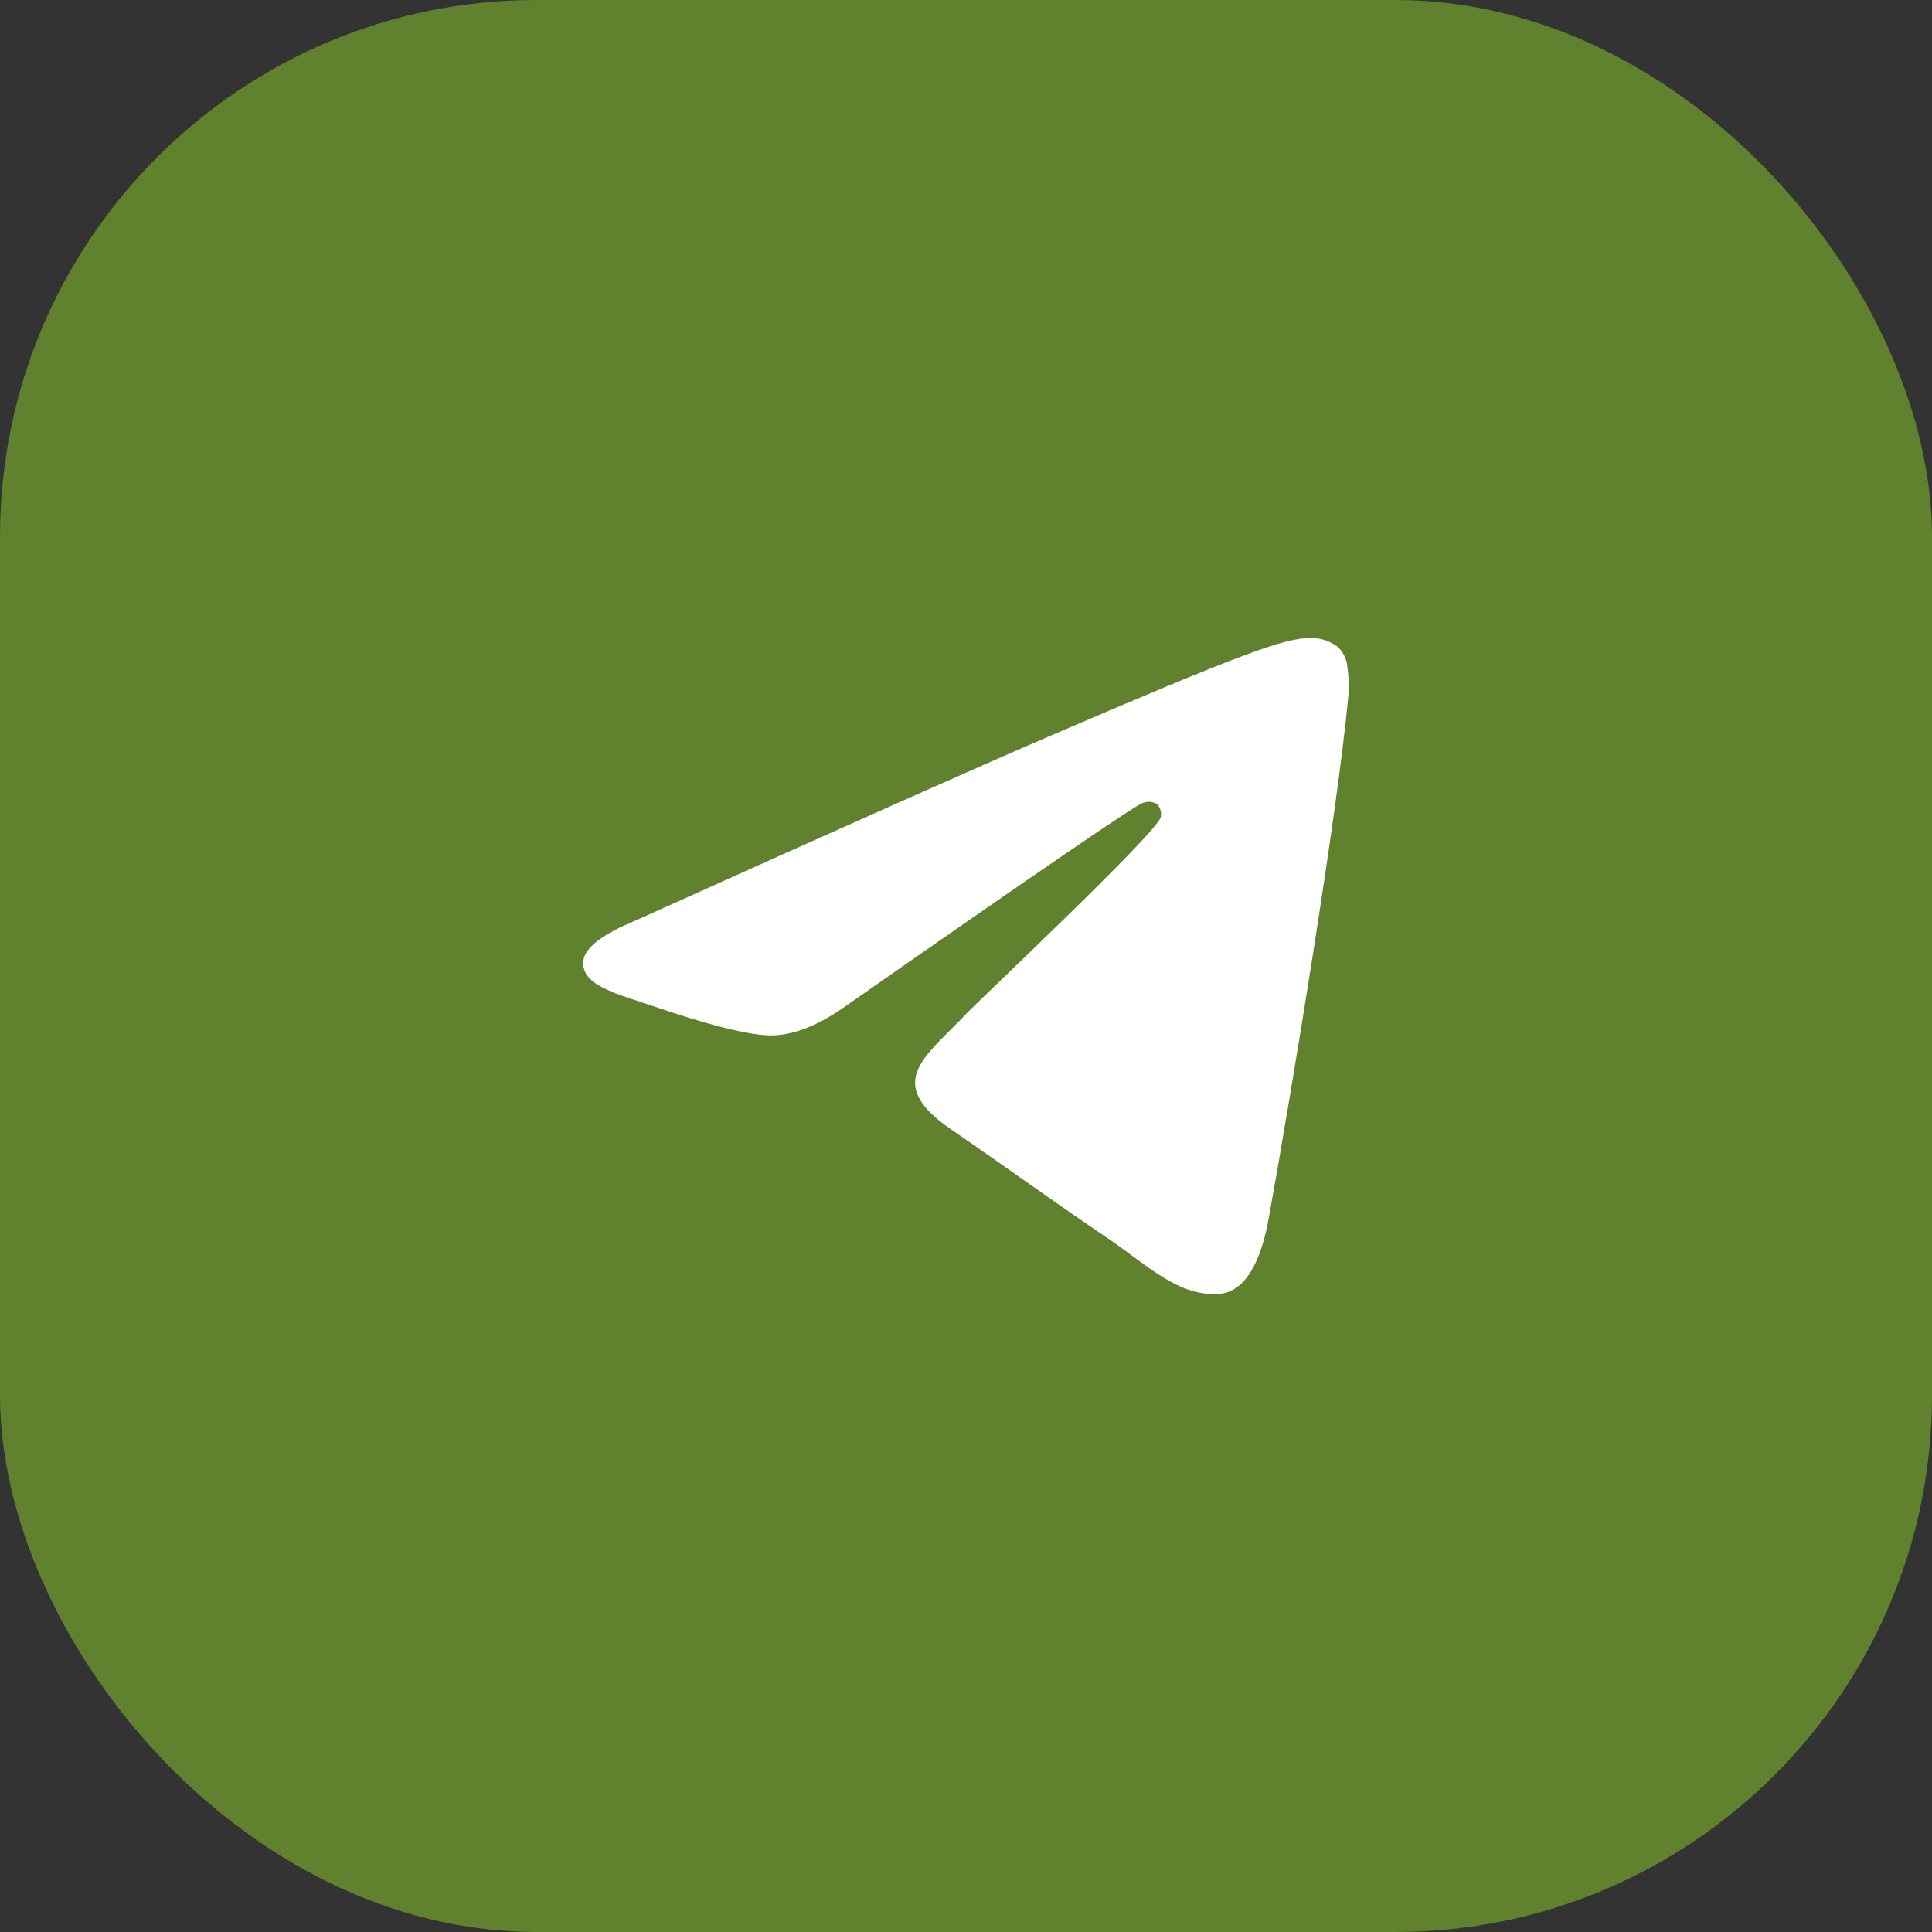
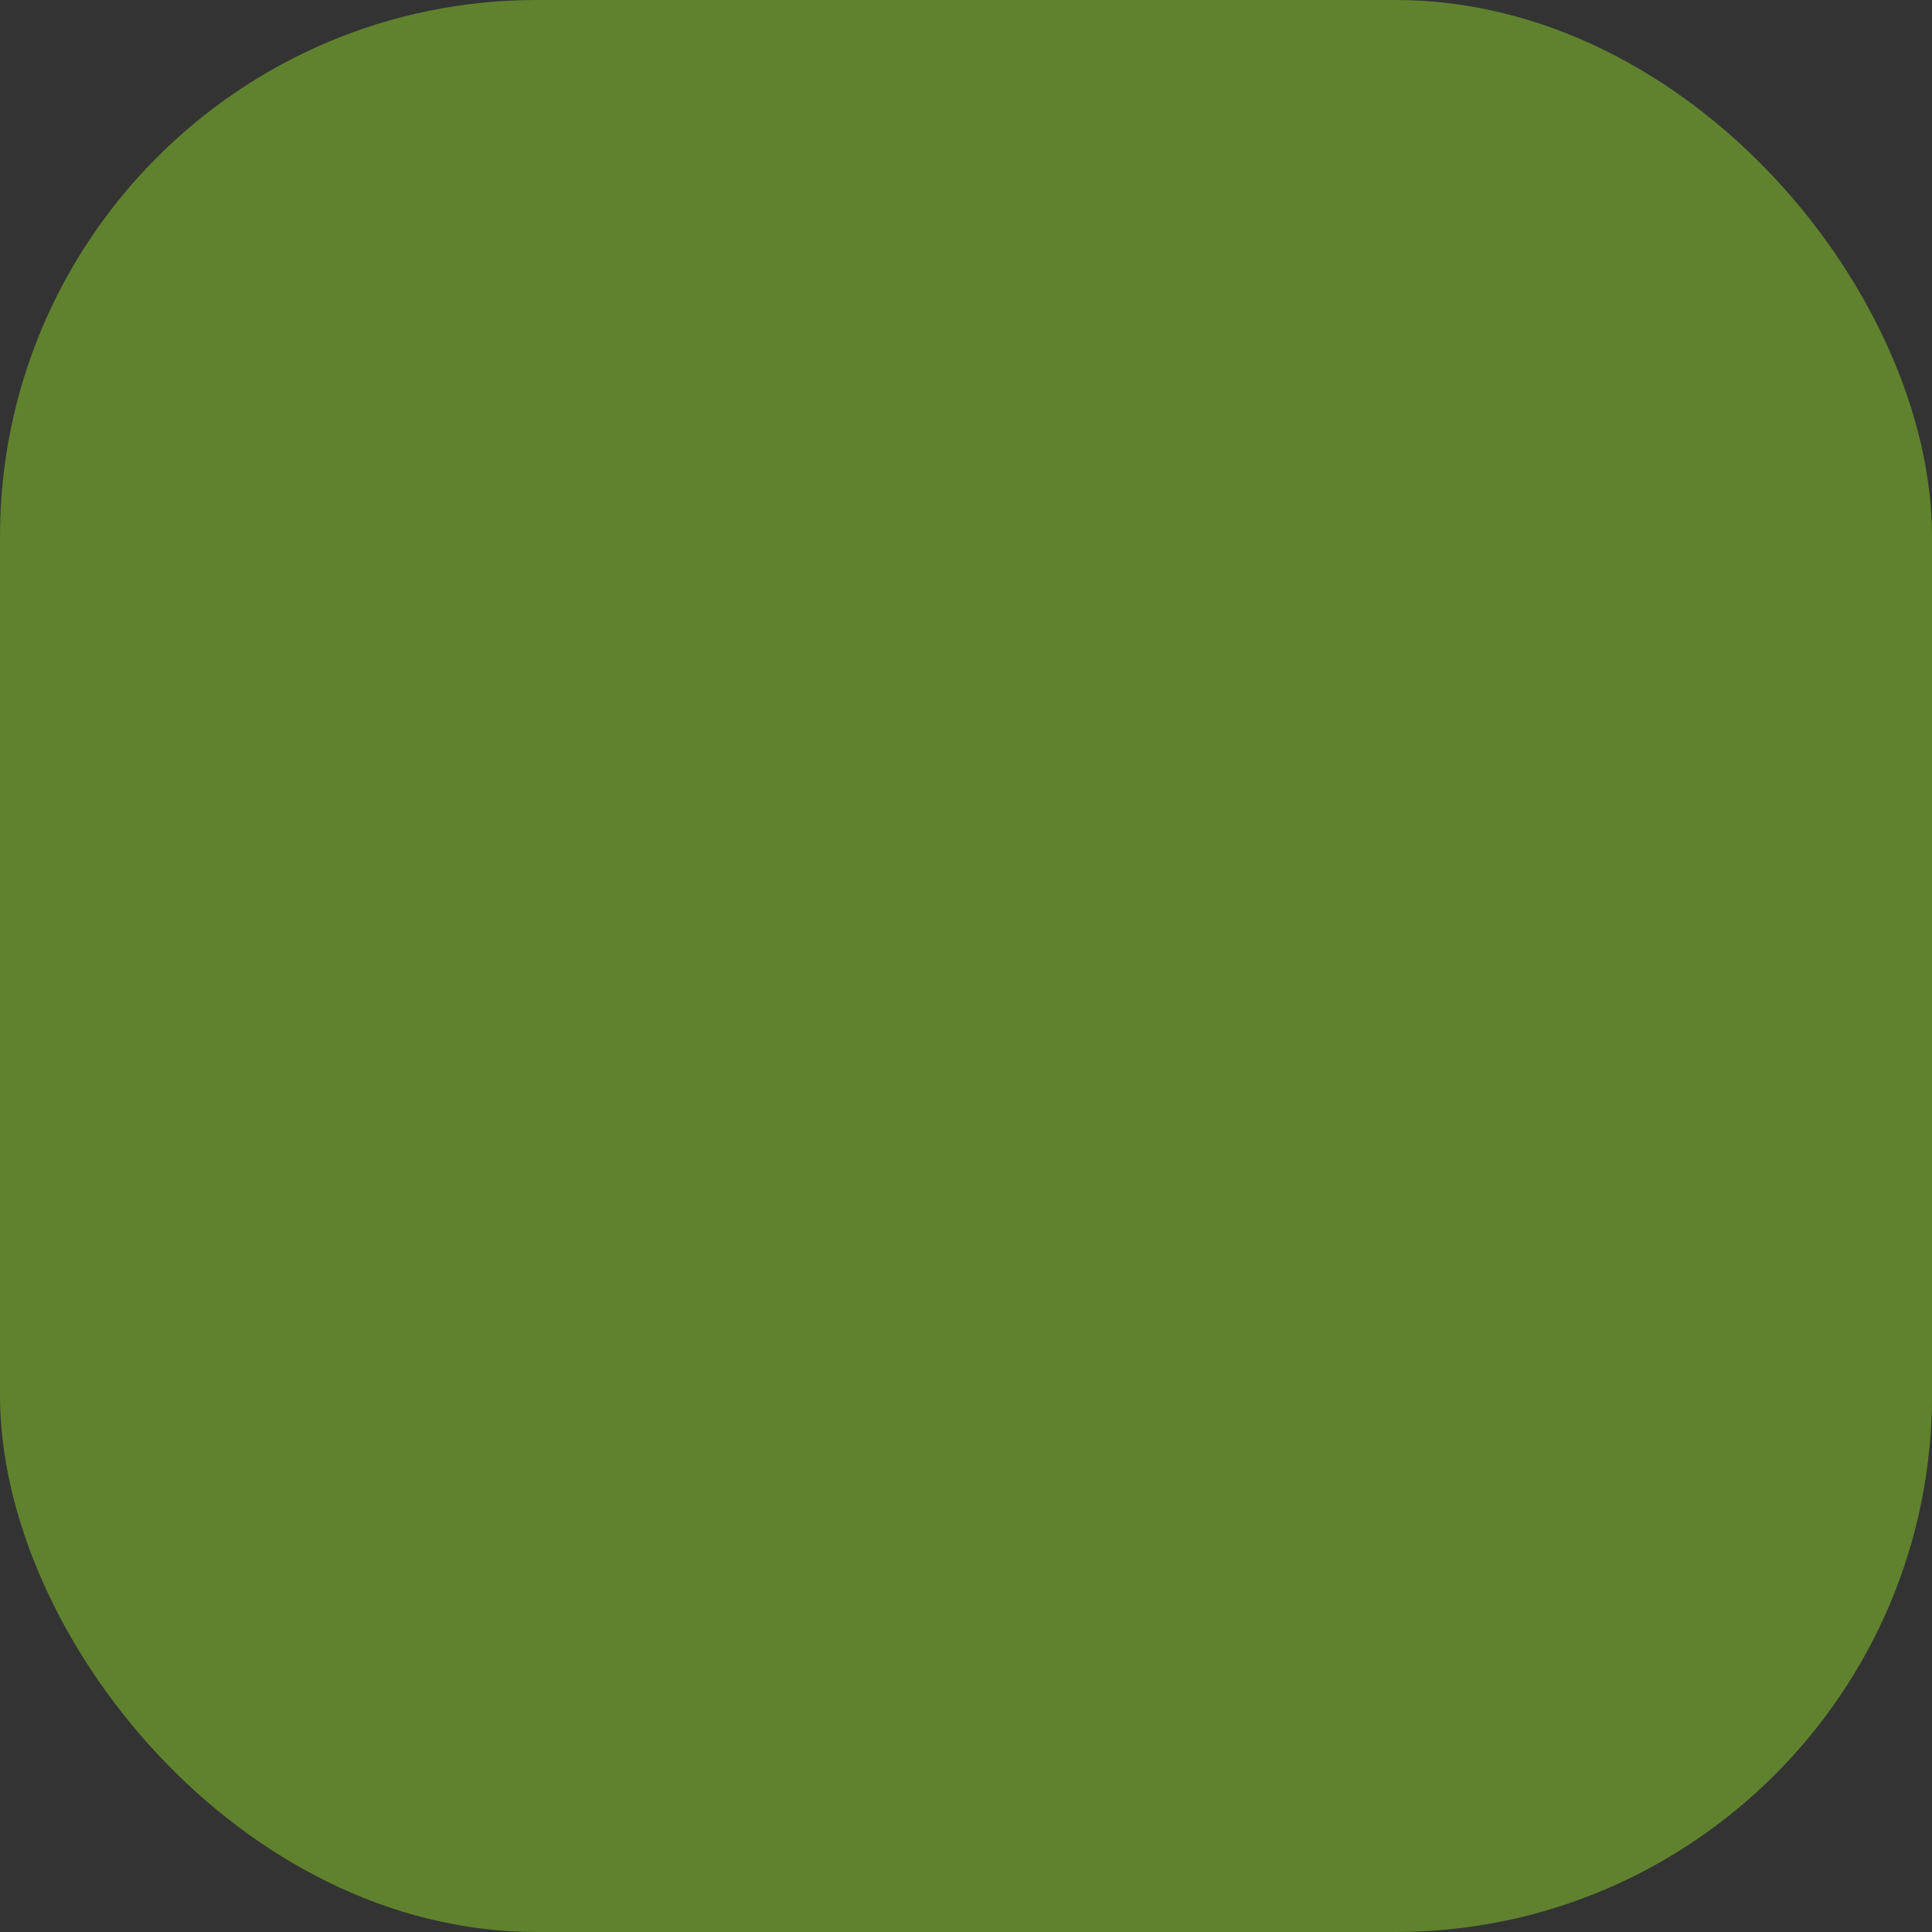
<svg xmlns="http://www.w3.org/2000/svg" width="72" height="72" viewBox="0 0 72 72" fill="none">
  <rect x="0" y="0" width="72" height="72" fill="#333333" stroke="none" />
  <rect width="72" height="72" rx="20" fill="#60822E" />
-   <path fill-rule="evenodd" clip-rule="evenodd" d="M23.697 34.301C31.355 30.85 36.461 28.575 39.016 27.476C46.311 24.339 47.835 23.794 48.815 23.774C49.179 23.766 49.535 23.877 49.834 24.09C50.044 24.278 50.178 24.54 50.209 24.825C50.262 25.18 50.277 25.539 50.253 25.897C49.859 30.204 48.146 40.615 47.277 45.427C46.909 47.454 46.184 48.146 45.481 48.214C43.957 48.359 42.786 47.17 41.316 46.169C39.004 44.601 37.698 43.636 35.454 42.095C32.859 40.322 34.542 39.356 36.02 37.77C36.407 37.355 43.124 31.03 43.256 30.458C43.274 30.373 43.272 30.286 43.251 30.202C43.229 30.118 43.189 30.041 43.134 29.976C43.054 29.924 42.963 29.893 42.868 29.883C42.774 29.874 42.678 29.888 42.59 29.923C42.36 29.975 38.667 32.5 31.512 37.496C30.463 38.241 29.513 38.605 28.663 38.586C27.724 38.563 25.921 38.036 24.578 37.573C22.935 37.02 21.639 36.729 21.742 35.799C21.802 35.312 22.454 34.813 23.697 34.301Z" fill="white" />
</svg>